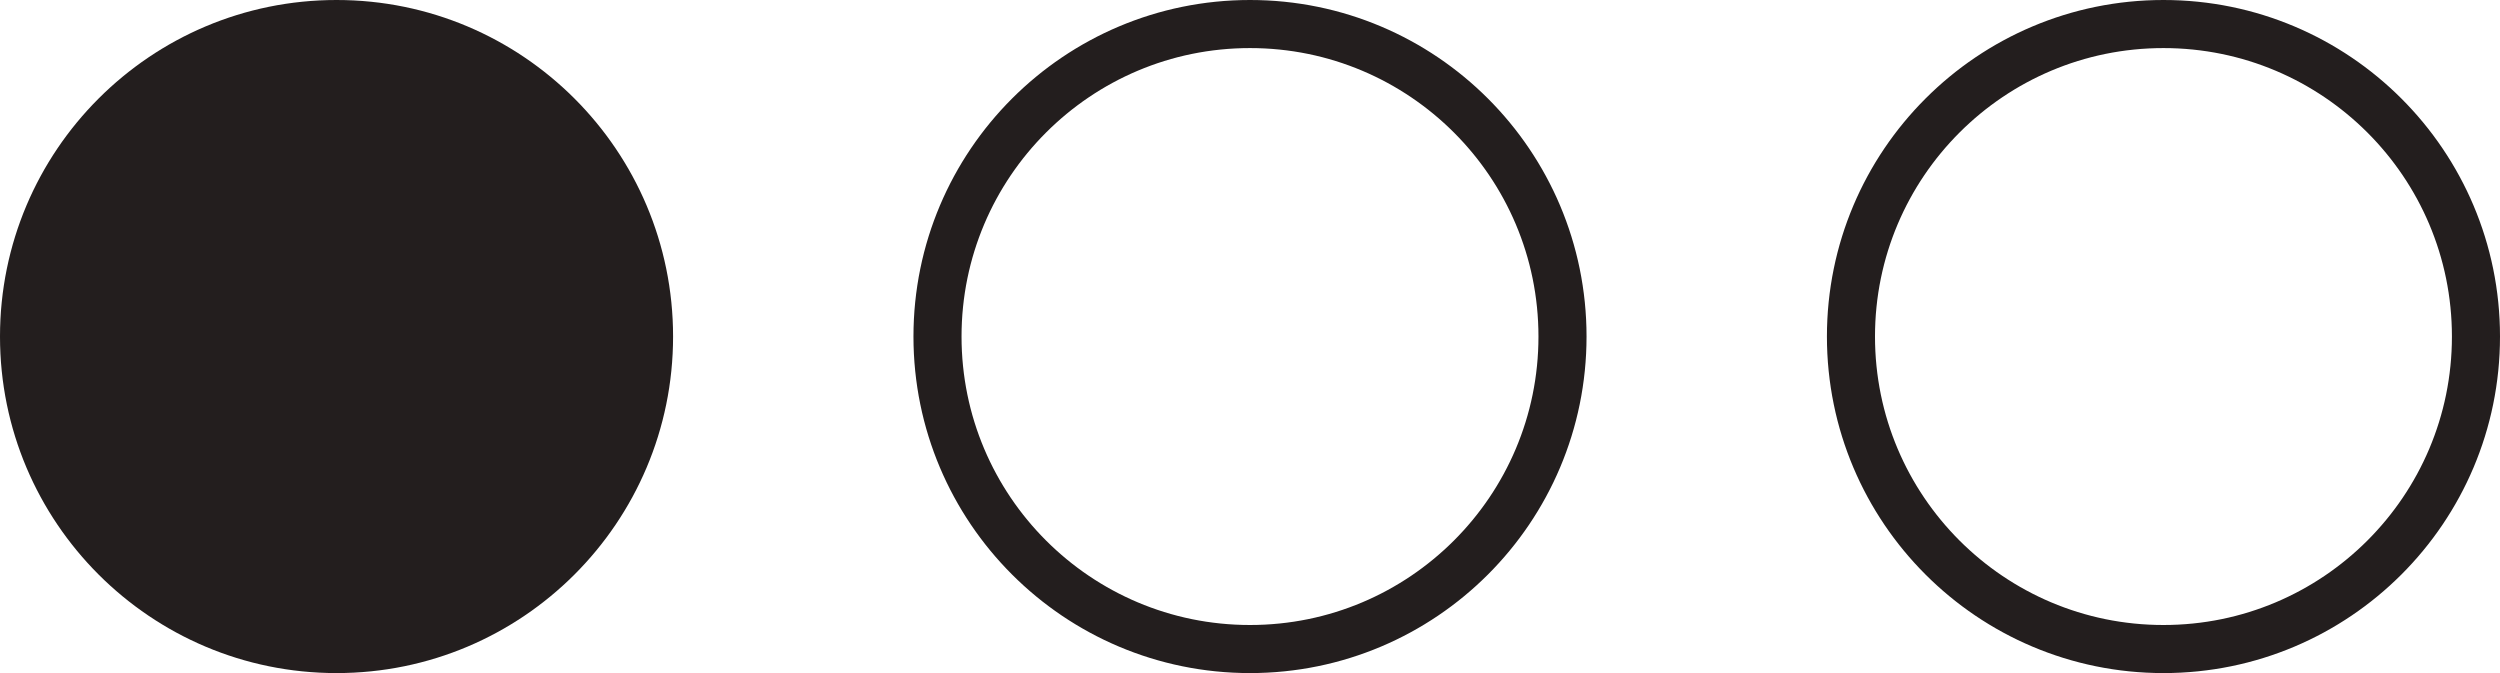
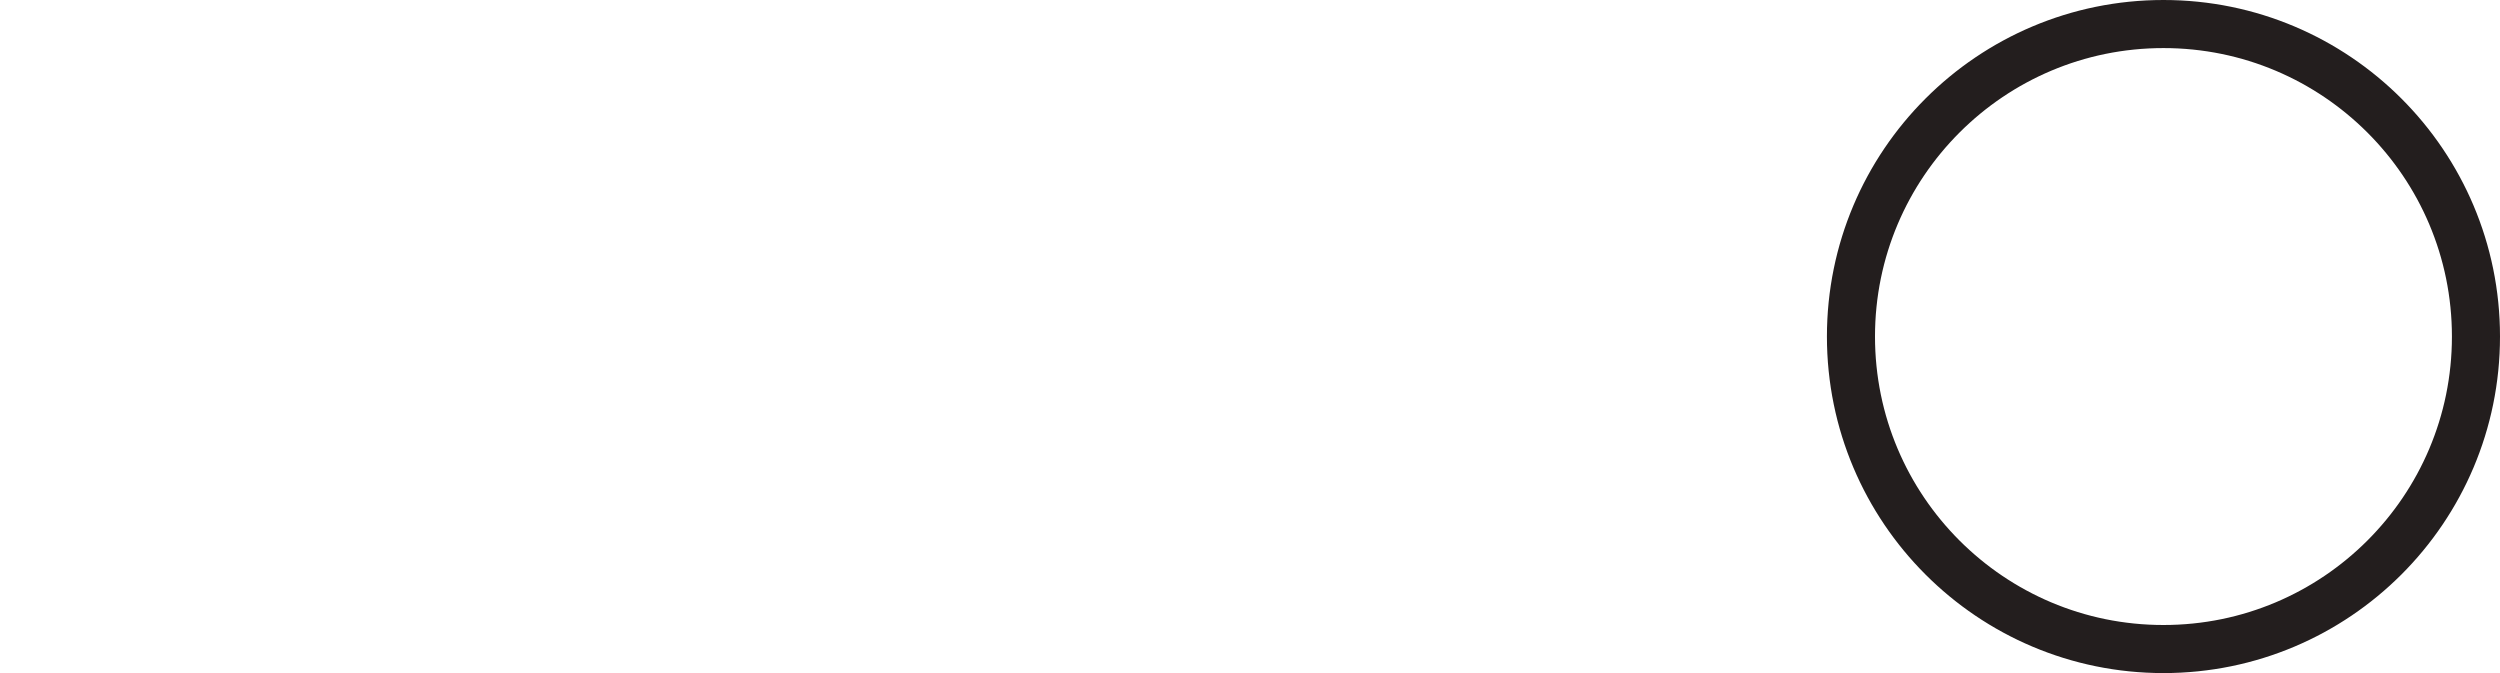
<svg xmlns="http://www.w3.org/2000/svg" width="52" height="14" viewBox="0 0 52 14" fill="none">
-   <circle cx="7" cy="7" r="7" fill="#231E1E" />
-   <circle cx="26" cy="7" r="6.5" stroke="#231E1E" />
  <circle cx="45" cy="7" r="6.5" stroke="#231E1E" />
</svg>